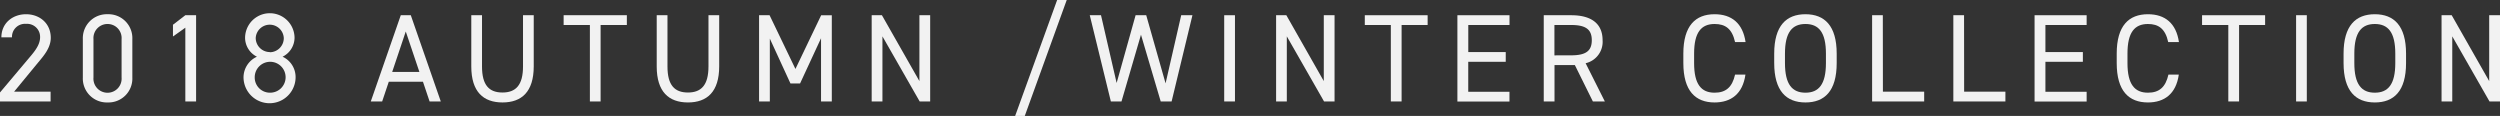
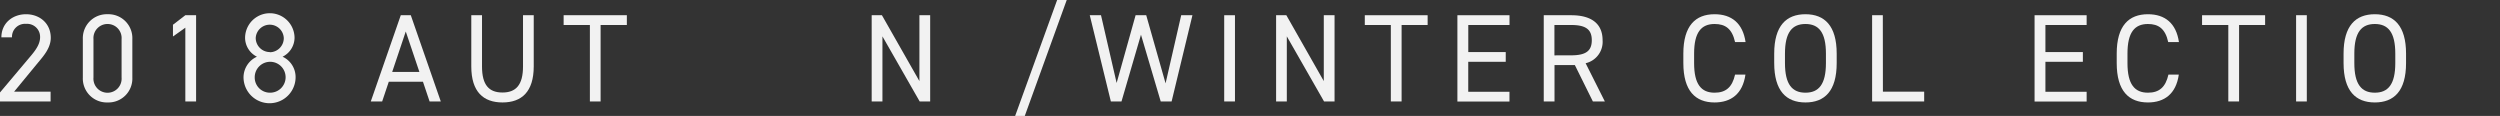
<svg xmlns="http://www.w3.org/2000/svg" viewBox="0 0 576.13 26.72">
  <rect x="0" y="0" width="576.13" height="26.72" fill="#333333" stroke="none" />
  <defs>
    <style>.cls-1{fill:#f2f2f2;}</style>
  </defs>
  <title>ttl</title>
  <g id="レイヤー_2" data-name="レイヤー 2">
    <g id="design">
      <path class="cls-1" d="M11.66,23.38H0V21.31L7,13c1.35-1.58,2.24-2.93,2.24-4.43A3,3,0,0,0,6,5.5,3,3,0,0,0,2.76,8.61H.32C.32,5.33,2.91,3.28,6,3.28s5.7,2.05,5.7,5.44c0,2.36-1.73,4.27-3,5.79L3.25,21.13h8.41Z" />
      <path class="cls-1" d="M30.5,17.88a5.51,5.51,0,0,1-5.7,5.73,5.52,5.52,0,0,1-5.71-5.76V9A5.52,5.52,0,0,1,24.8,3.28,5.51,5.51,0,0,1,30.5,9ZM24.8,5.53A3.24,3.24,0,0,0,21.54,9v8.87a3.25,3.25,0,1,0,6.48,0V9A3.23,3.23,0,0,0,24.8,5.53Z" />
      <path class="cls-1" d="M45.19,23.38H42.71v-17L39.86,8.41V5.7l2.85-2.19h2.48Z" />
      <path class="cls-1" d="M59.21,13.07a4.9,4.9,0,0,1-2.73-4.32,5.7,5.7,0,0,1,11.4,0,4.93,4.93,0,0,1-2.76,4.32,5.16,5.16,0,0,1,3,4.72,6,6,0,0,1-12,0A5.24,5.24,0,0,1,59.21,13.07Zm3,8.29a3.56,3.56,0,1,0-3.51-3.57A3.5,3.5,0,0,0,62.18,21.36Zm0-9.32A3.25,3.25,0,0,0,65.4,8.75a3.24,3.24,0,0,0-6.47,0A3.26,3.26,0,0,0,62.18,12Z" />
      <path class="cls-1" d="M85.45,23.38,92.36,3.51h2.31l6.91,19.87H99l-1.53-4.55H89.6l-1.53,4.55Zm4.93-6.8h6.27L93.51,7.26Z" />
      <path class="cls-1" d="M123,3.51V15.29c0,5.87-2.79,8.32-7.2,8.32s-7.19-2.45-7.19-8.29V3.51h2.47V15.32c0,4.35,1.67,6,4.72,6s4.73-1.69,4.73-6V3.51Z" />
      <path class="cls-1" d="M144.46,3.51V5.76h-6.05V23.38h-2.47V5.76h-6.05V3.51Z" />
-       <path class="cls-1" d="M165.74,3.51V15.29c0,5.87-2.79,8.32-7.2,8.32s-7.2-2.45-7.2-8.29V3.51h2.48V15.32c0,4.35,1.67,6,4.72,6s4.73-1.69,4.73-6V3.51Z" />
-       <path class="cls-1" d="M183.31,15.89l5.93-12.38h2.45V23.38h-2.48V8.81l-4.83,10.42h-2.22L177.41,8.9V23.38h-2.48V3.51h2.42Z" />
      <path class="cls-1" d="M214.36,3.51V23.38h-2.42l-8.58-15v15h-2.48V3.51h2.36l8.64,15.18V3.51Z" />
      <path class="cls-1" d="M233.94,26.72,243.62,0h2.21l-9.67,26.72Z" />
      <path class="cls-1" d="M258.45,23.38H256L251.14,3.51h2.59l3.6,15.61L261.7,3.51h2.45l4.46,15.7,3.6-15.7h2.59L270,23.38h-2.51L262.94,8Z" />
      <path class="cls-1" d="M284.6,23.38h-2.48V3.51h2.48Z" />
      <path class="cls-1" d="M307.55,3.51V23.38h-2.42l-8.58-15v15h-2.47V3.51h2.36l8.63,15.18V3.51Z" />
      <path class="cls-1" d="M329,3.51V5.76H323V23.38h-2.48V5.76h-6V3.51Z" />
      <path class="cls-1" d="M347.87,3.51V5.76h-9.5V12H347v2.24h-8.64v6.91h9.5v2.25h-12V3.51Z" />
      <path class="cls-1" d="M367.08,23.38,362.93,15h-4.69v8.38h-2.48V3.51h6.34c4.58,0,7.22,1.9,7.22,5.76a5.06,5.06,0,0,1-3.91,5.3l4.43,8.81Zm-5-10.63c3.37,0,4.75-1,4.75-3.48s-1.38-3.51-4.75-3.51h-3.86v7Z" />
      <path class="cls-1" d="M399.85,9.7c-.69-3.11-2.27-4.17-4.72-4.17-3.05,0-4.72,1.9-4.72,6.82v2.19c0,4.92,1.67,6.82,4.72,6.82,2.59,0,4.06-1.26,4.72-4.17h2.39c-.63,4.46-3.34,6.42-7.11,6.42-4.4,0-7.2-2.65-7.2-9.07V12.35c0-6.42,2.8-9.07,7.2-9.07,3.92,0,6.51,2.08,7.14,6.42Z" />
      <path class="cls-1" d="M416.07,23.61c-4.41,0-7.2-2.65-7.2-9.07V12.35c0-6.42,2.79-9.07,7.2-9.07s7.2,2.65,7.2,9.07v2.19C423.27,21,420.47,23.61,416.07,23.61Zm-4.72-9.07c0,4.92,1.67,6.82,4.72,6.82s4.72-1.9,4.72-6.82V12.35c0-4.92-1.67-6.82-4.72-6.82s-4.72,1.9-4.72,6.82Z" />
      <path class="cls-1" d="M433.92,21.13h9.51v2.25h-12V3.51h2.47Z" />
-       <path class="cls-1" d="M452.64,21.13h9.51v2.25h-12V3.51h2.47Z" />
      <path class="cls-1" d="M480.87,3.51V5.76h-9.5V12H480v2.24h-8.63v6.91h9.5v2.25h-12V3.51Z" />
      <path class="cls-1" d="M499.67,9.7C499,6.59,497.4,5.53,495,5.53c-3.05,0-4.72,1.9-4.72,6.82v2.19c0,4.92,1.67,6.82,4.72,6.82,2.59,0,4.06-1.26,4.72-4.17h2.39c-.63,4.46-3.34,6.42-7.11,6.42-4.41,0-7.2-2.65-7.2-9.07V12.35c0-6.42,2.79-9.07,7.2-9.07,3.92,0,6.51,2.08,7.14,6.42Z" />
      <path class="cls-1" d="M522,3.51V5.76h-6V23.38h-2.48V5.76h-6.05V3.51Z" />
      <path class="cls-1" d="M531.61,23.38h-2.47V3.51h2.47Z" />
      <path class="cls-1" d="M547.28,23.61c-4.41,0-7.2-2.65-7.2-9.07V12.35c0-6.42,2.79-9.07,7.2-9.07s7.2,2.65,7.2,9.07v2.19C554.48,21,551.68,23.61,547.28,23.61Zm-4.72-9.07c0,4.92,1.67,6.82,4.72,6.82s4.72-1.9,4.72-6.82V12.35c0-4.92-1.67-6.82-4.72-6.82s-4.72,1.9-4.72,6.82Z" />
-       <path class="cls-1" d="M576.13,3.51V23.38h-2.42l-8.58-15v15h-2.47V3.51H565l8.64,15.18V3.51Z" />
    </g>
  </g>
</svg>